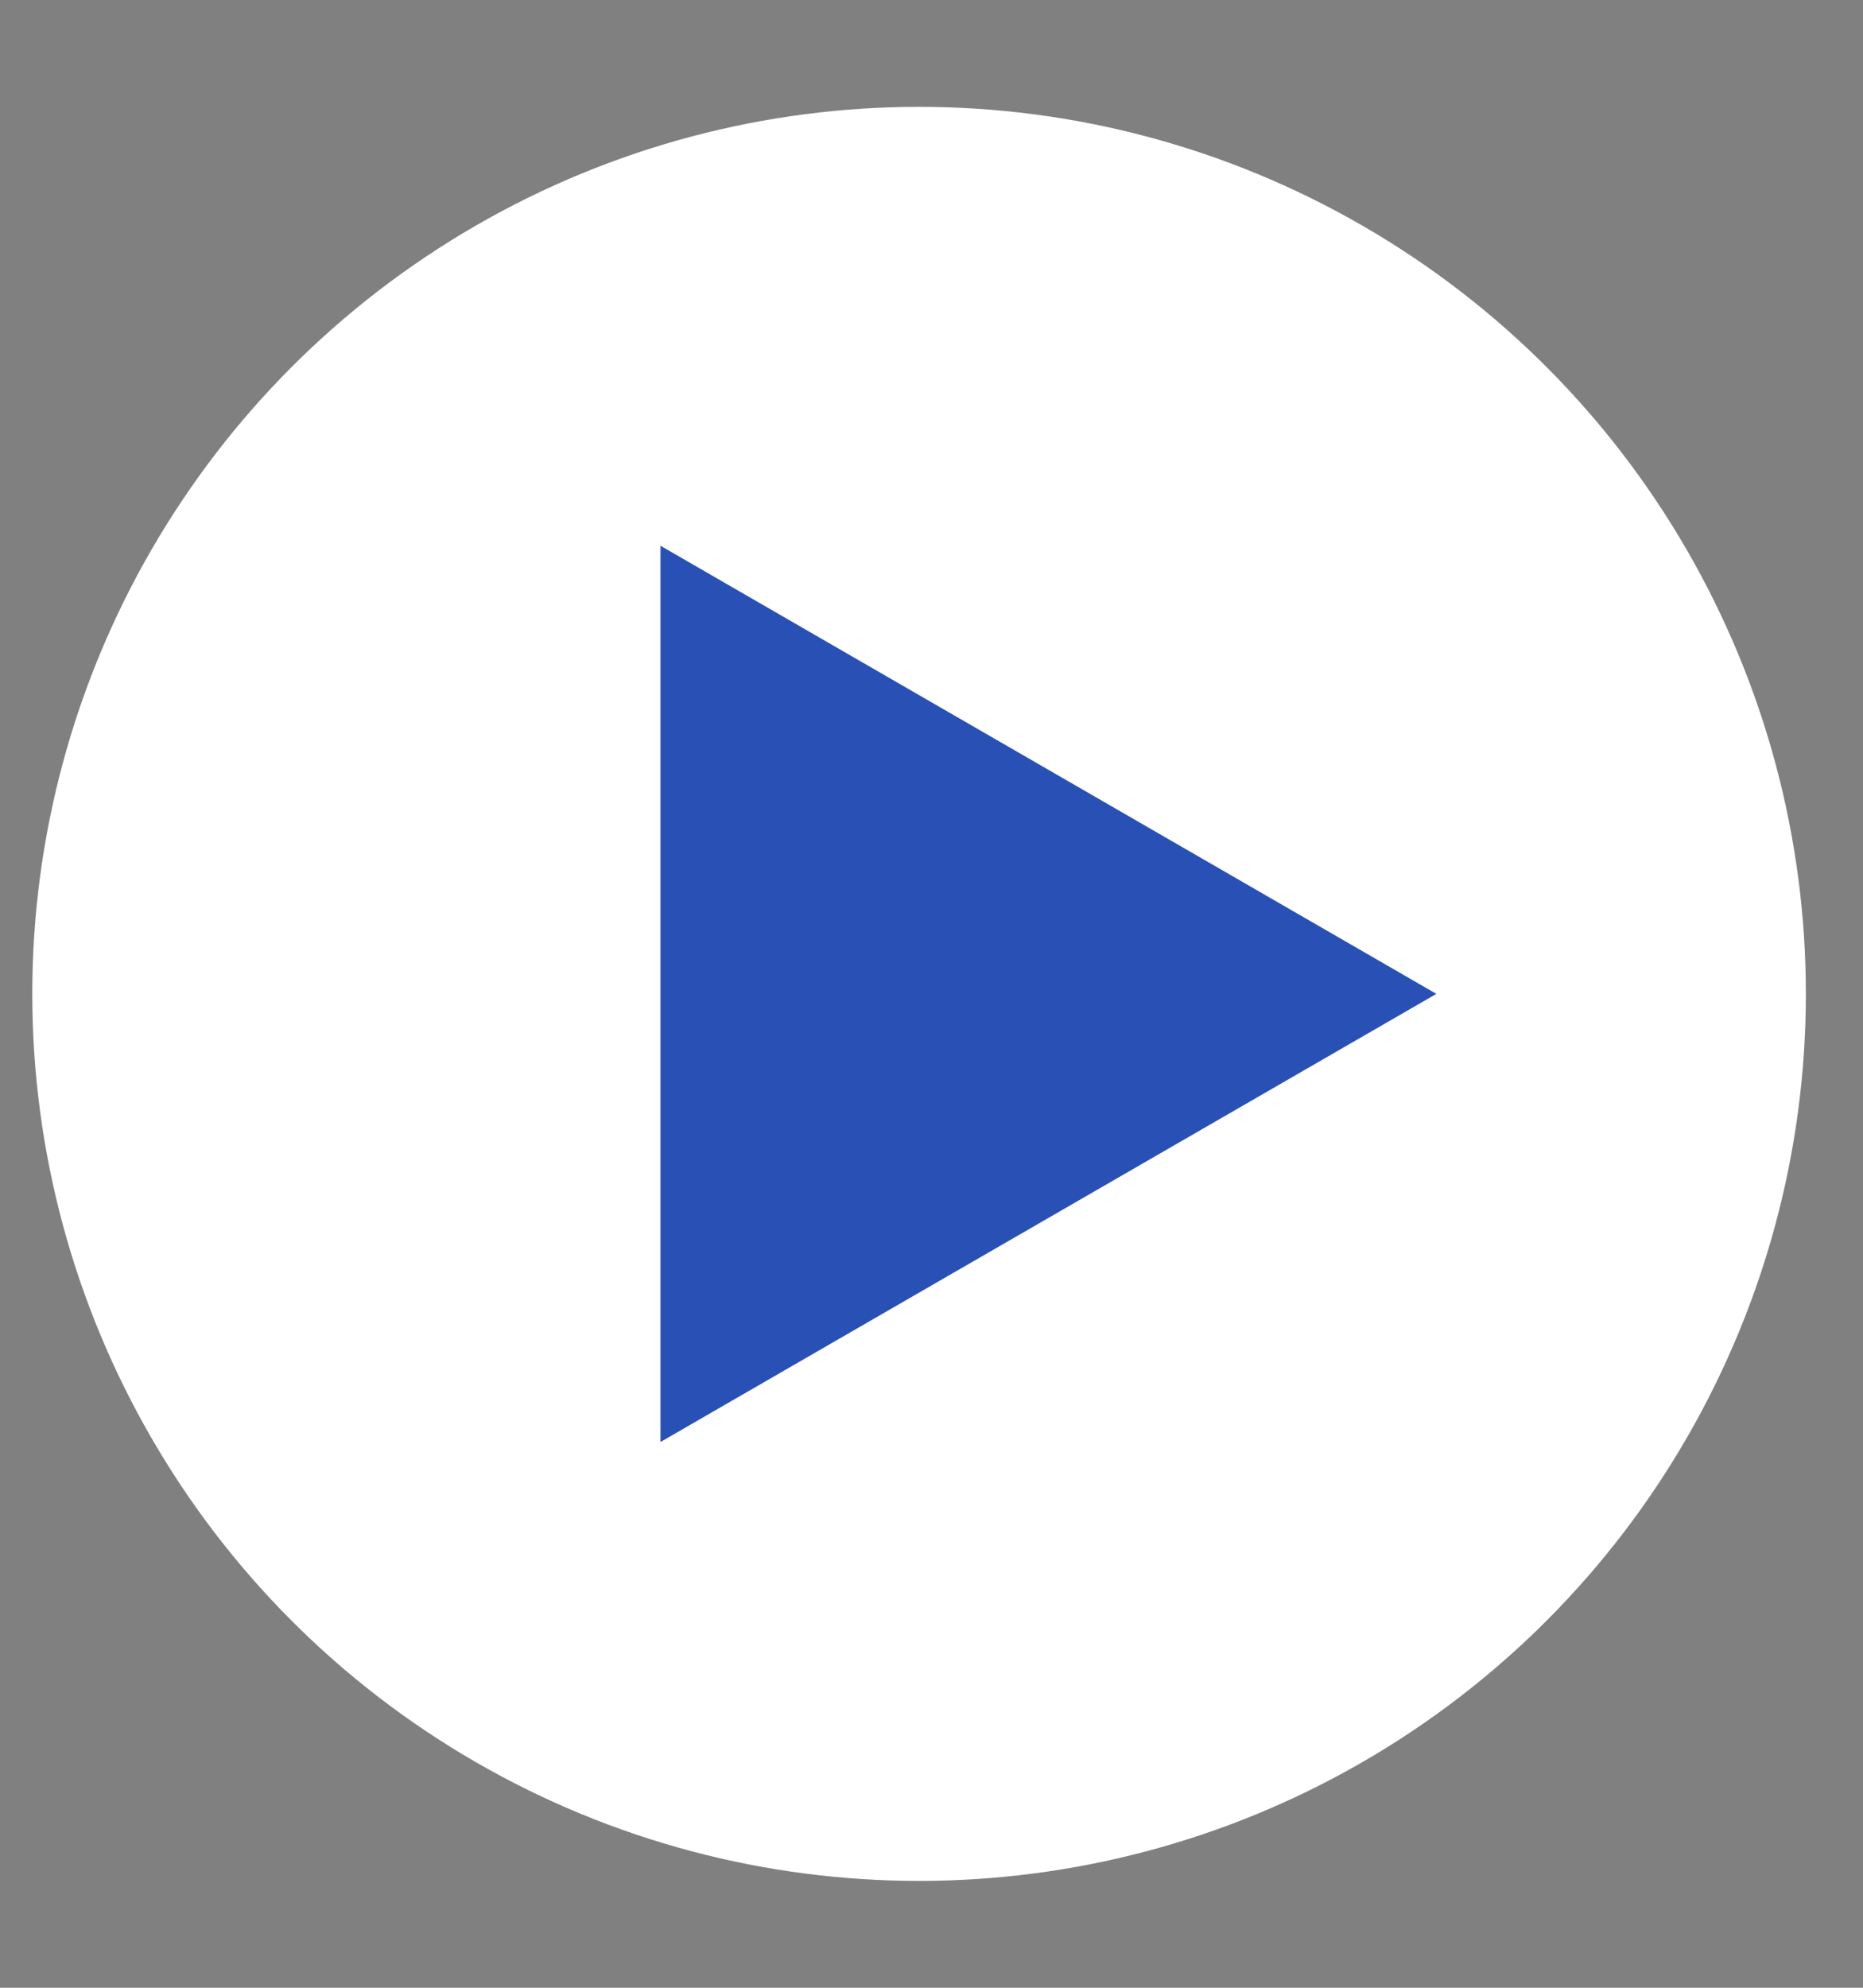
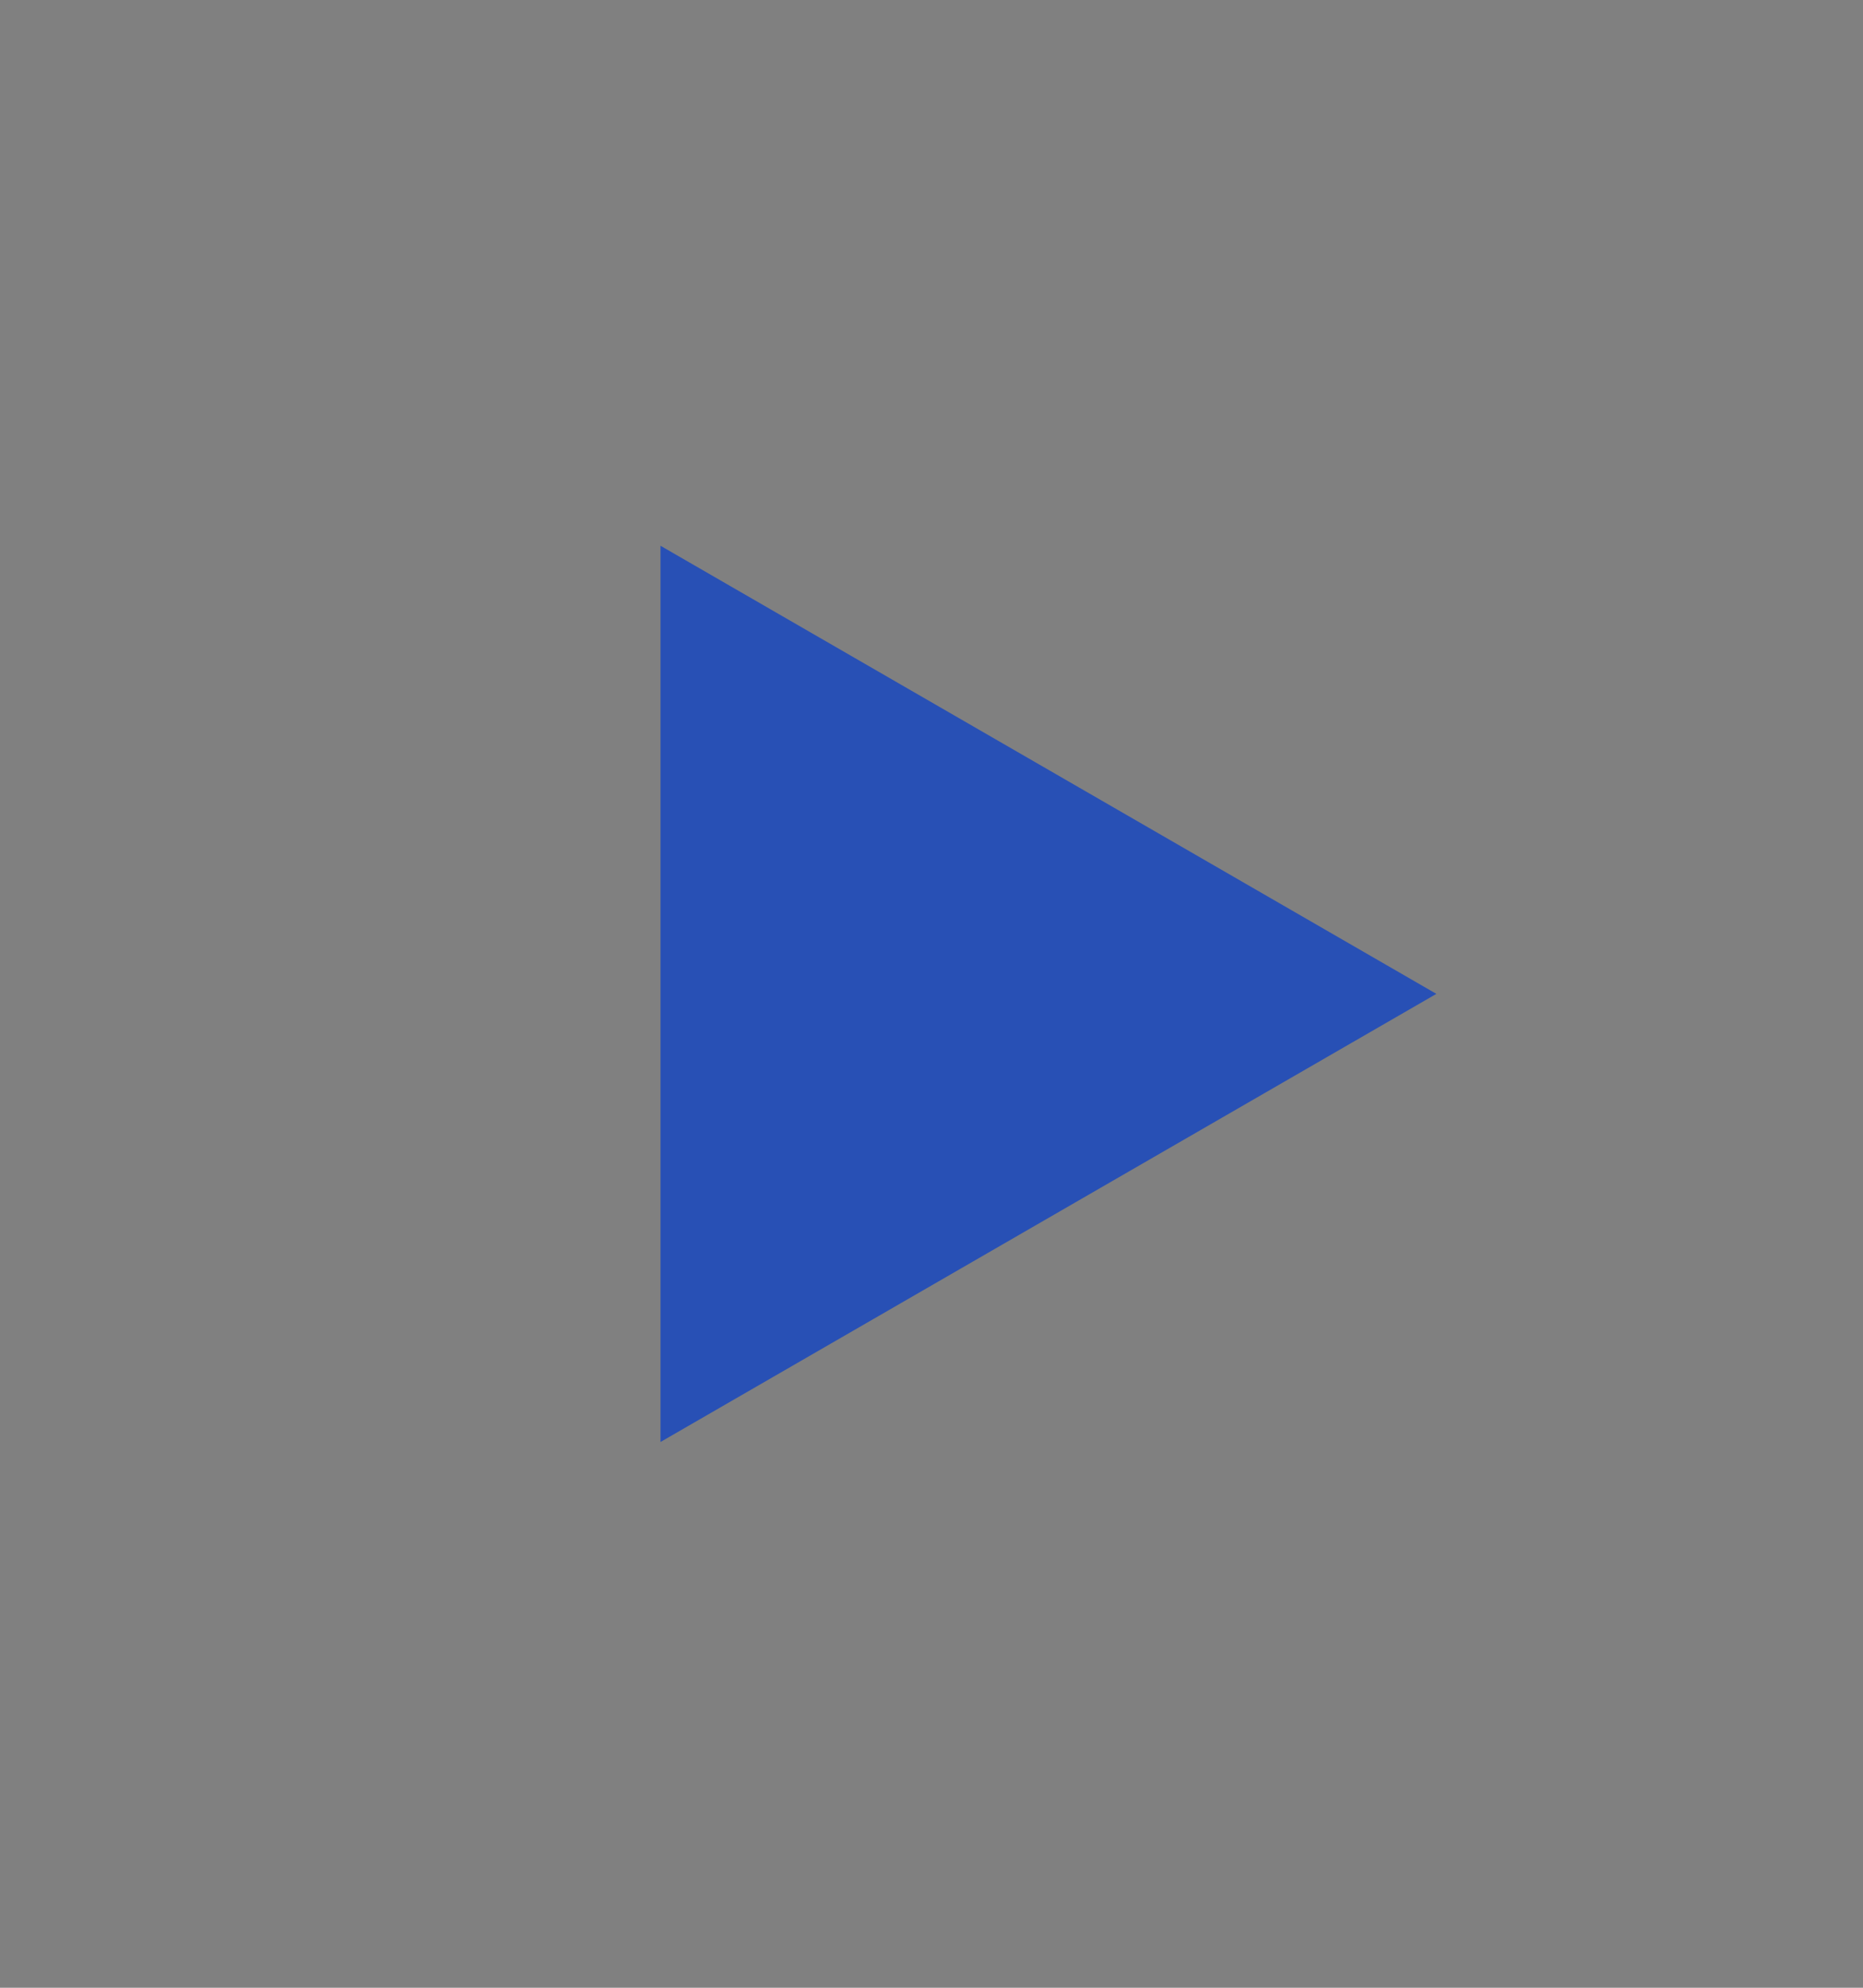
<svg xmlns="http://www.w3.org/2000/svg" width="15" height="16" viewBox="0 0 15 16" fill="none">
  <rect x="0" y="0" width="15" height="16" fill="#808080" stroke="none" />
-   <circle cx="7.4" cy="8" r="7.14" fill="white" />
  <path d="M11.565 8L5.318 4.393L5.318 11.607L11.565 8Z" fill="#2850B5" />
</svg>